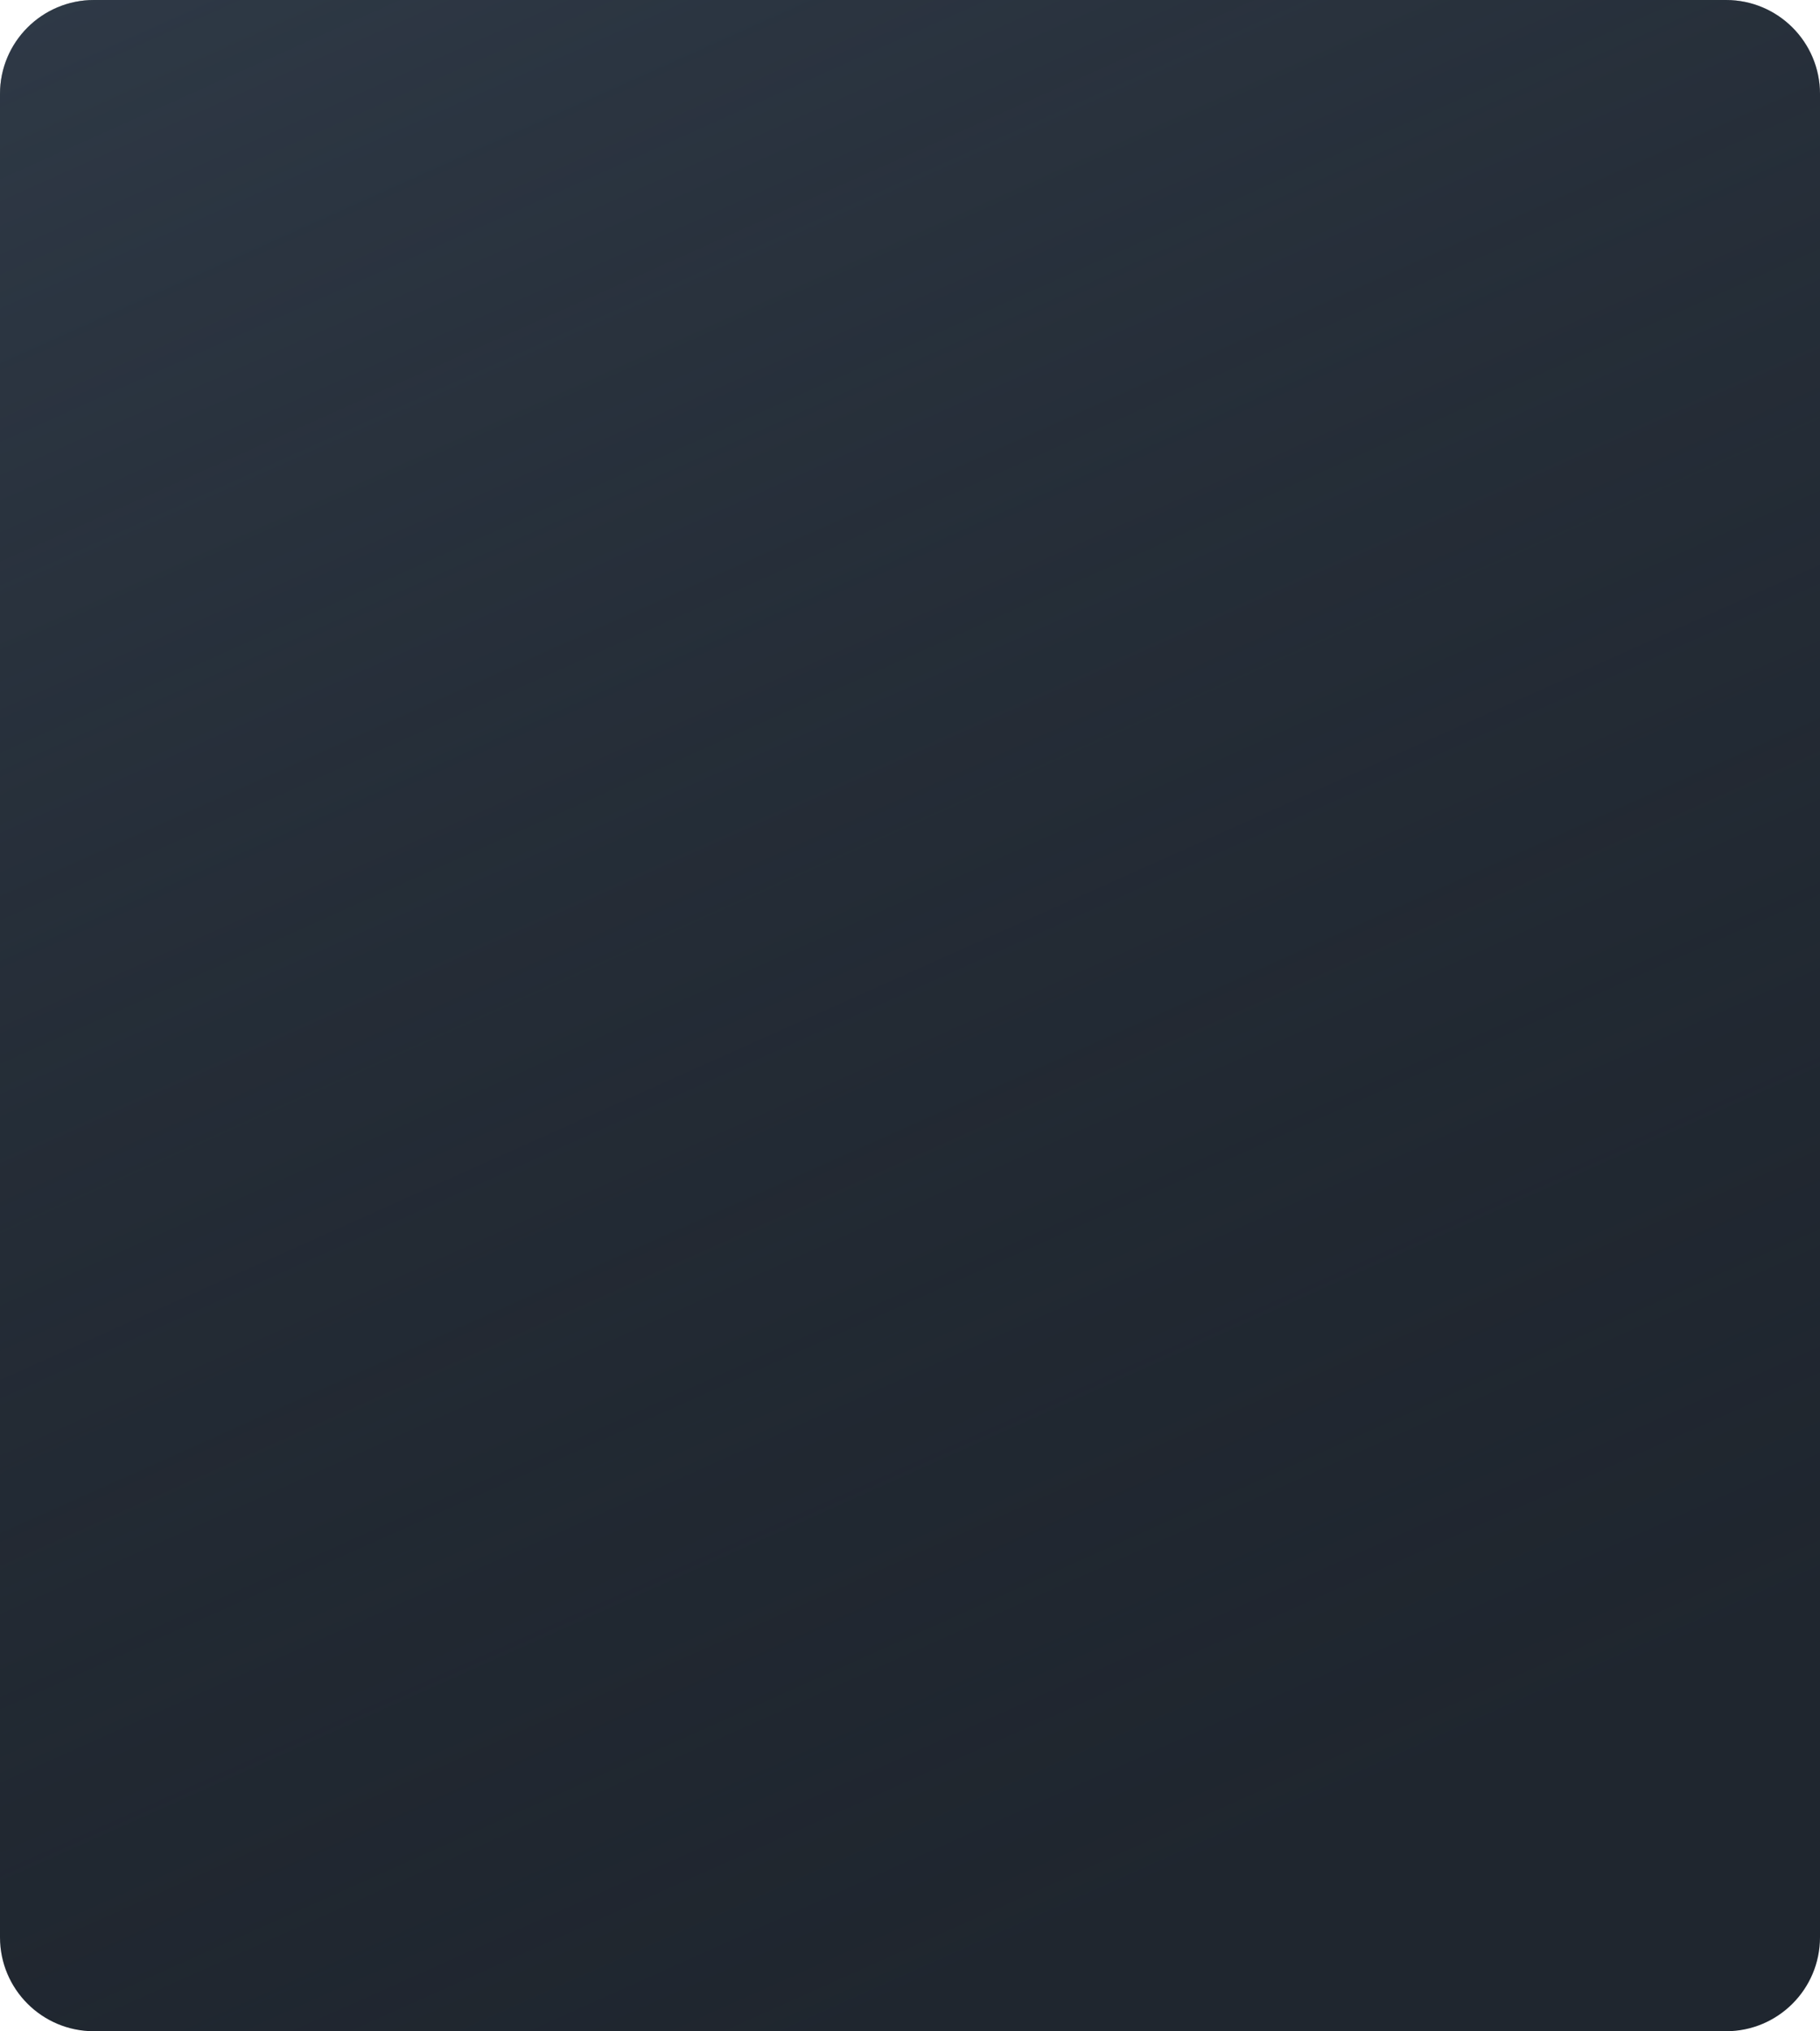
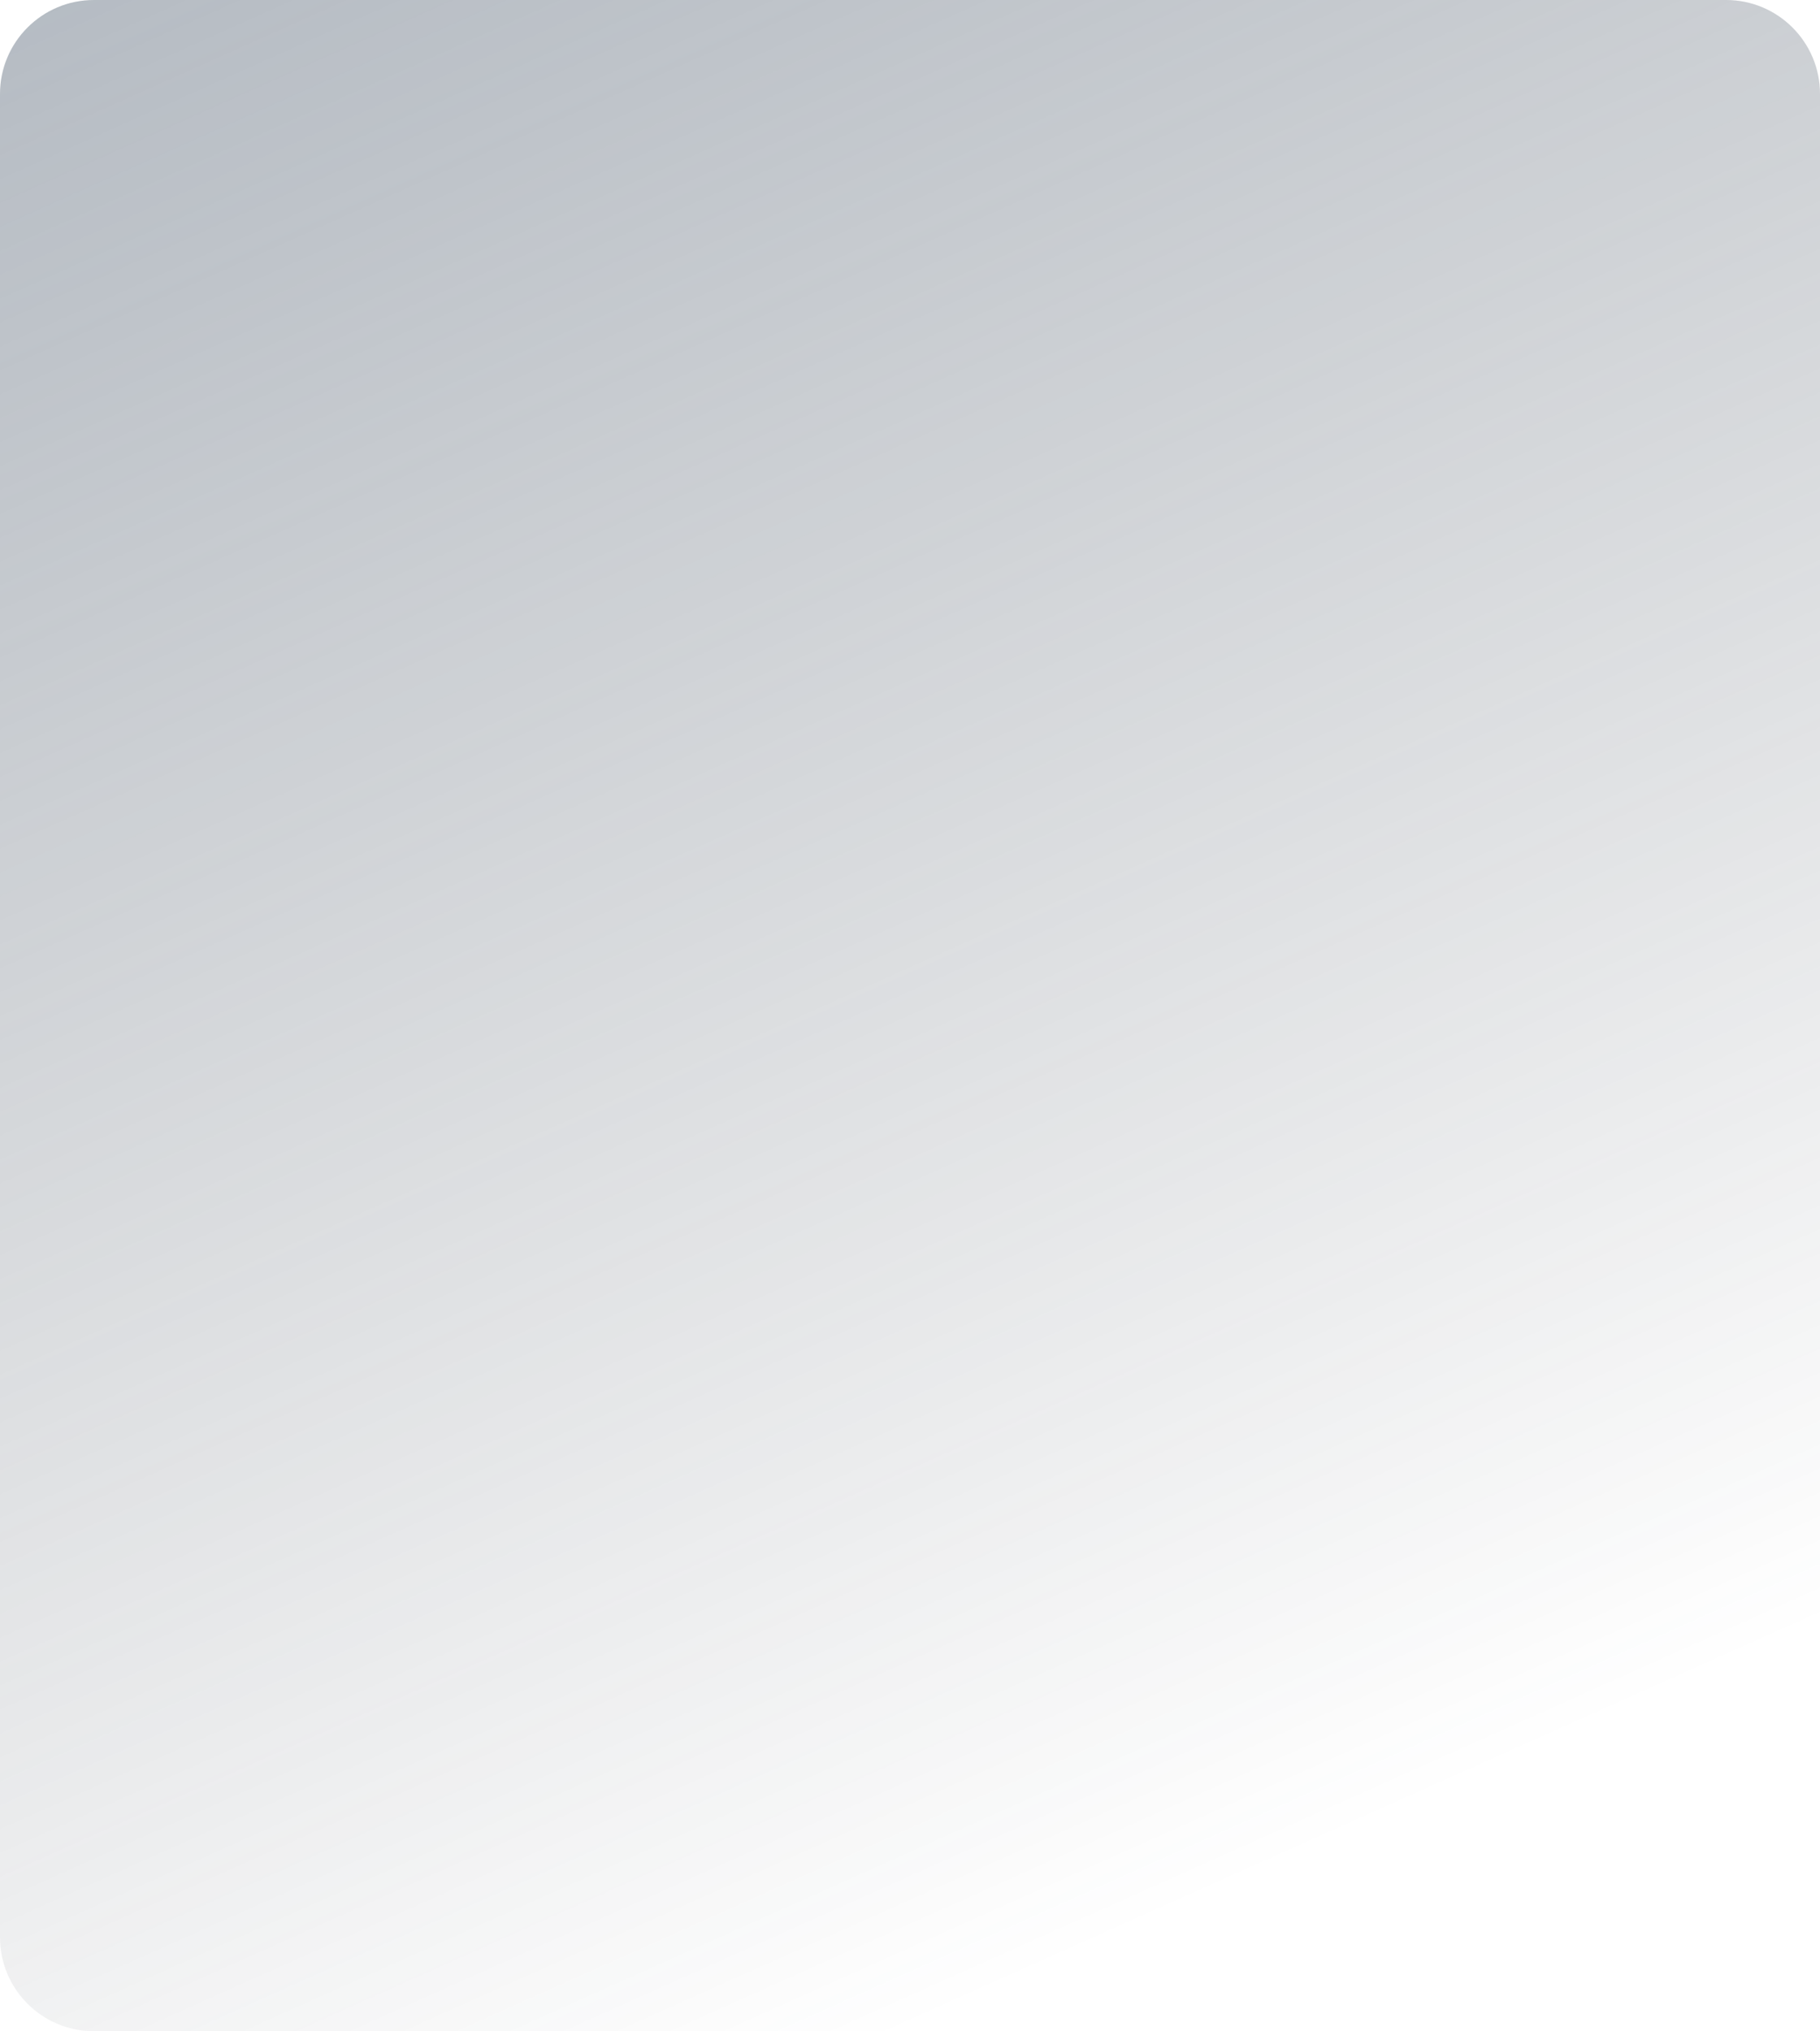
<svg xmlns="http://www.w3.org/2000/svg" width="155" height="173" viewBox="0 0 155 173" fill="none">
-   <path d="M0 8C0 3.582 3.582 0 8 0H147C151.418 0 155 3.582 155 8V165C155 169.418 151.418 173 147 173H8C3.582 173 0 169.418 0 165V8Z" fill="#1F262F" />
  <path d="M0 8C0 3.582 3.582 0 8 0H147C151.418 0 155 3.582 155 8V165C155 169.418 151.418 173 147 173H8C3.582 173 0 169.418 0 165V8Z" fill="url(#paint0_linear)" />
  <defs>
    <linearGradient id="paint0_linear" x1="0" y1="0" x2="77.5" y2="173" gradientUnits="userSpaceOnUse">
      <stop stop-color="#465669" stop-opacity="0.4" />
      <stop offset="1" stop-color="#2B333D" stop-opacity="0" />
    </linearGradient>
  </defs>
</svg>